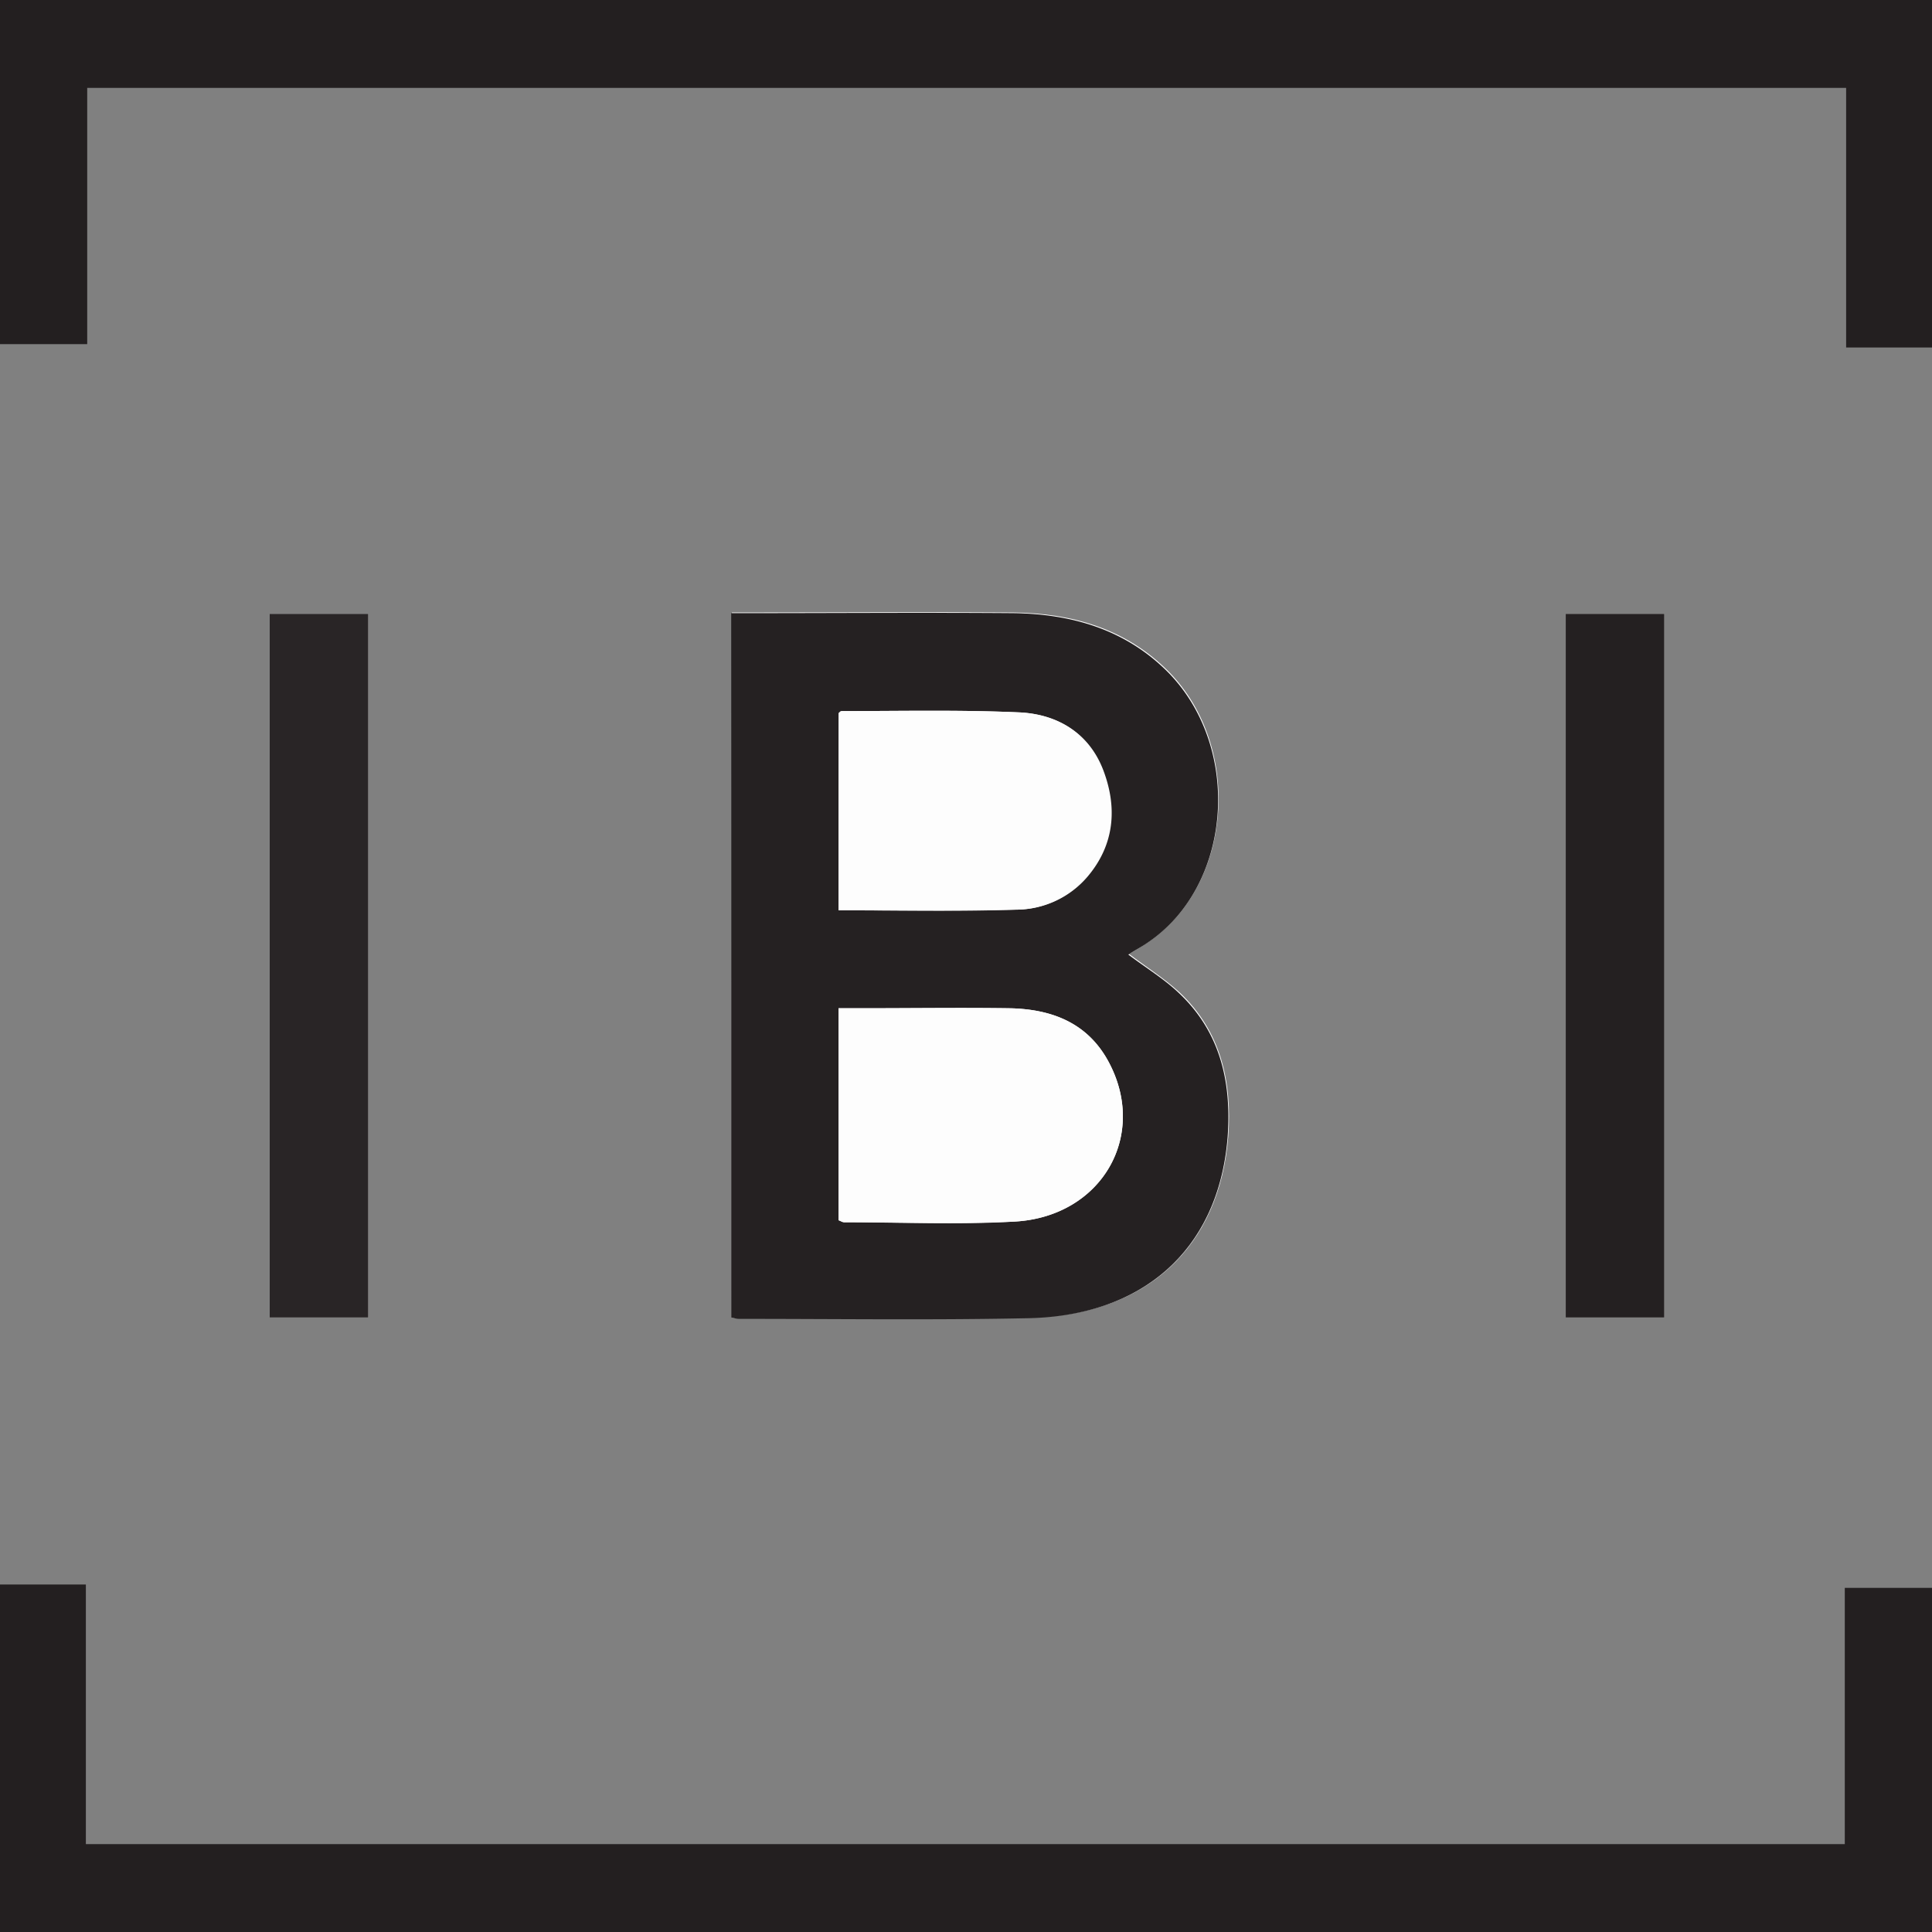
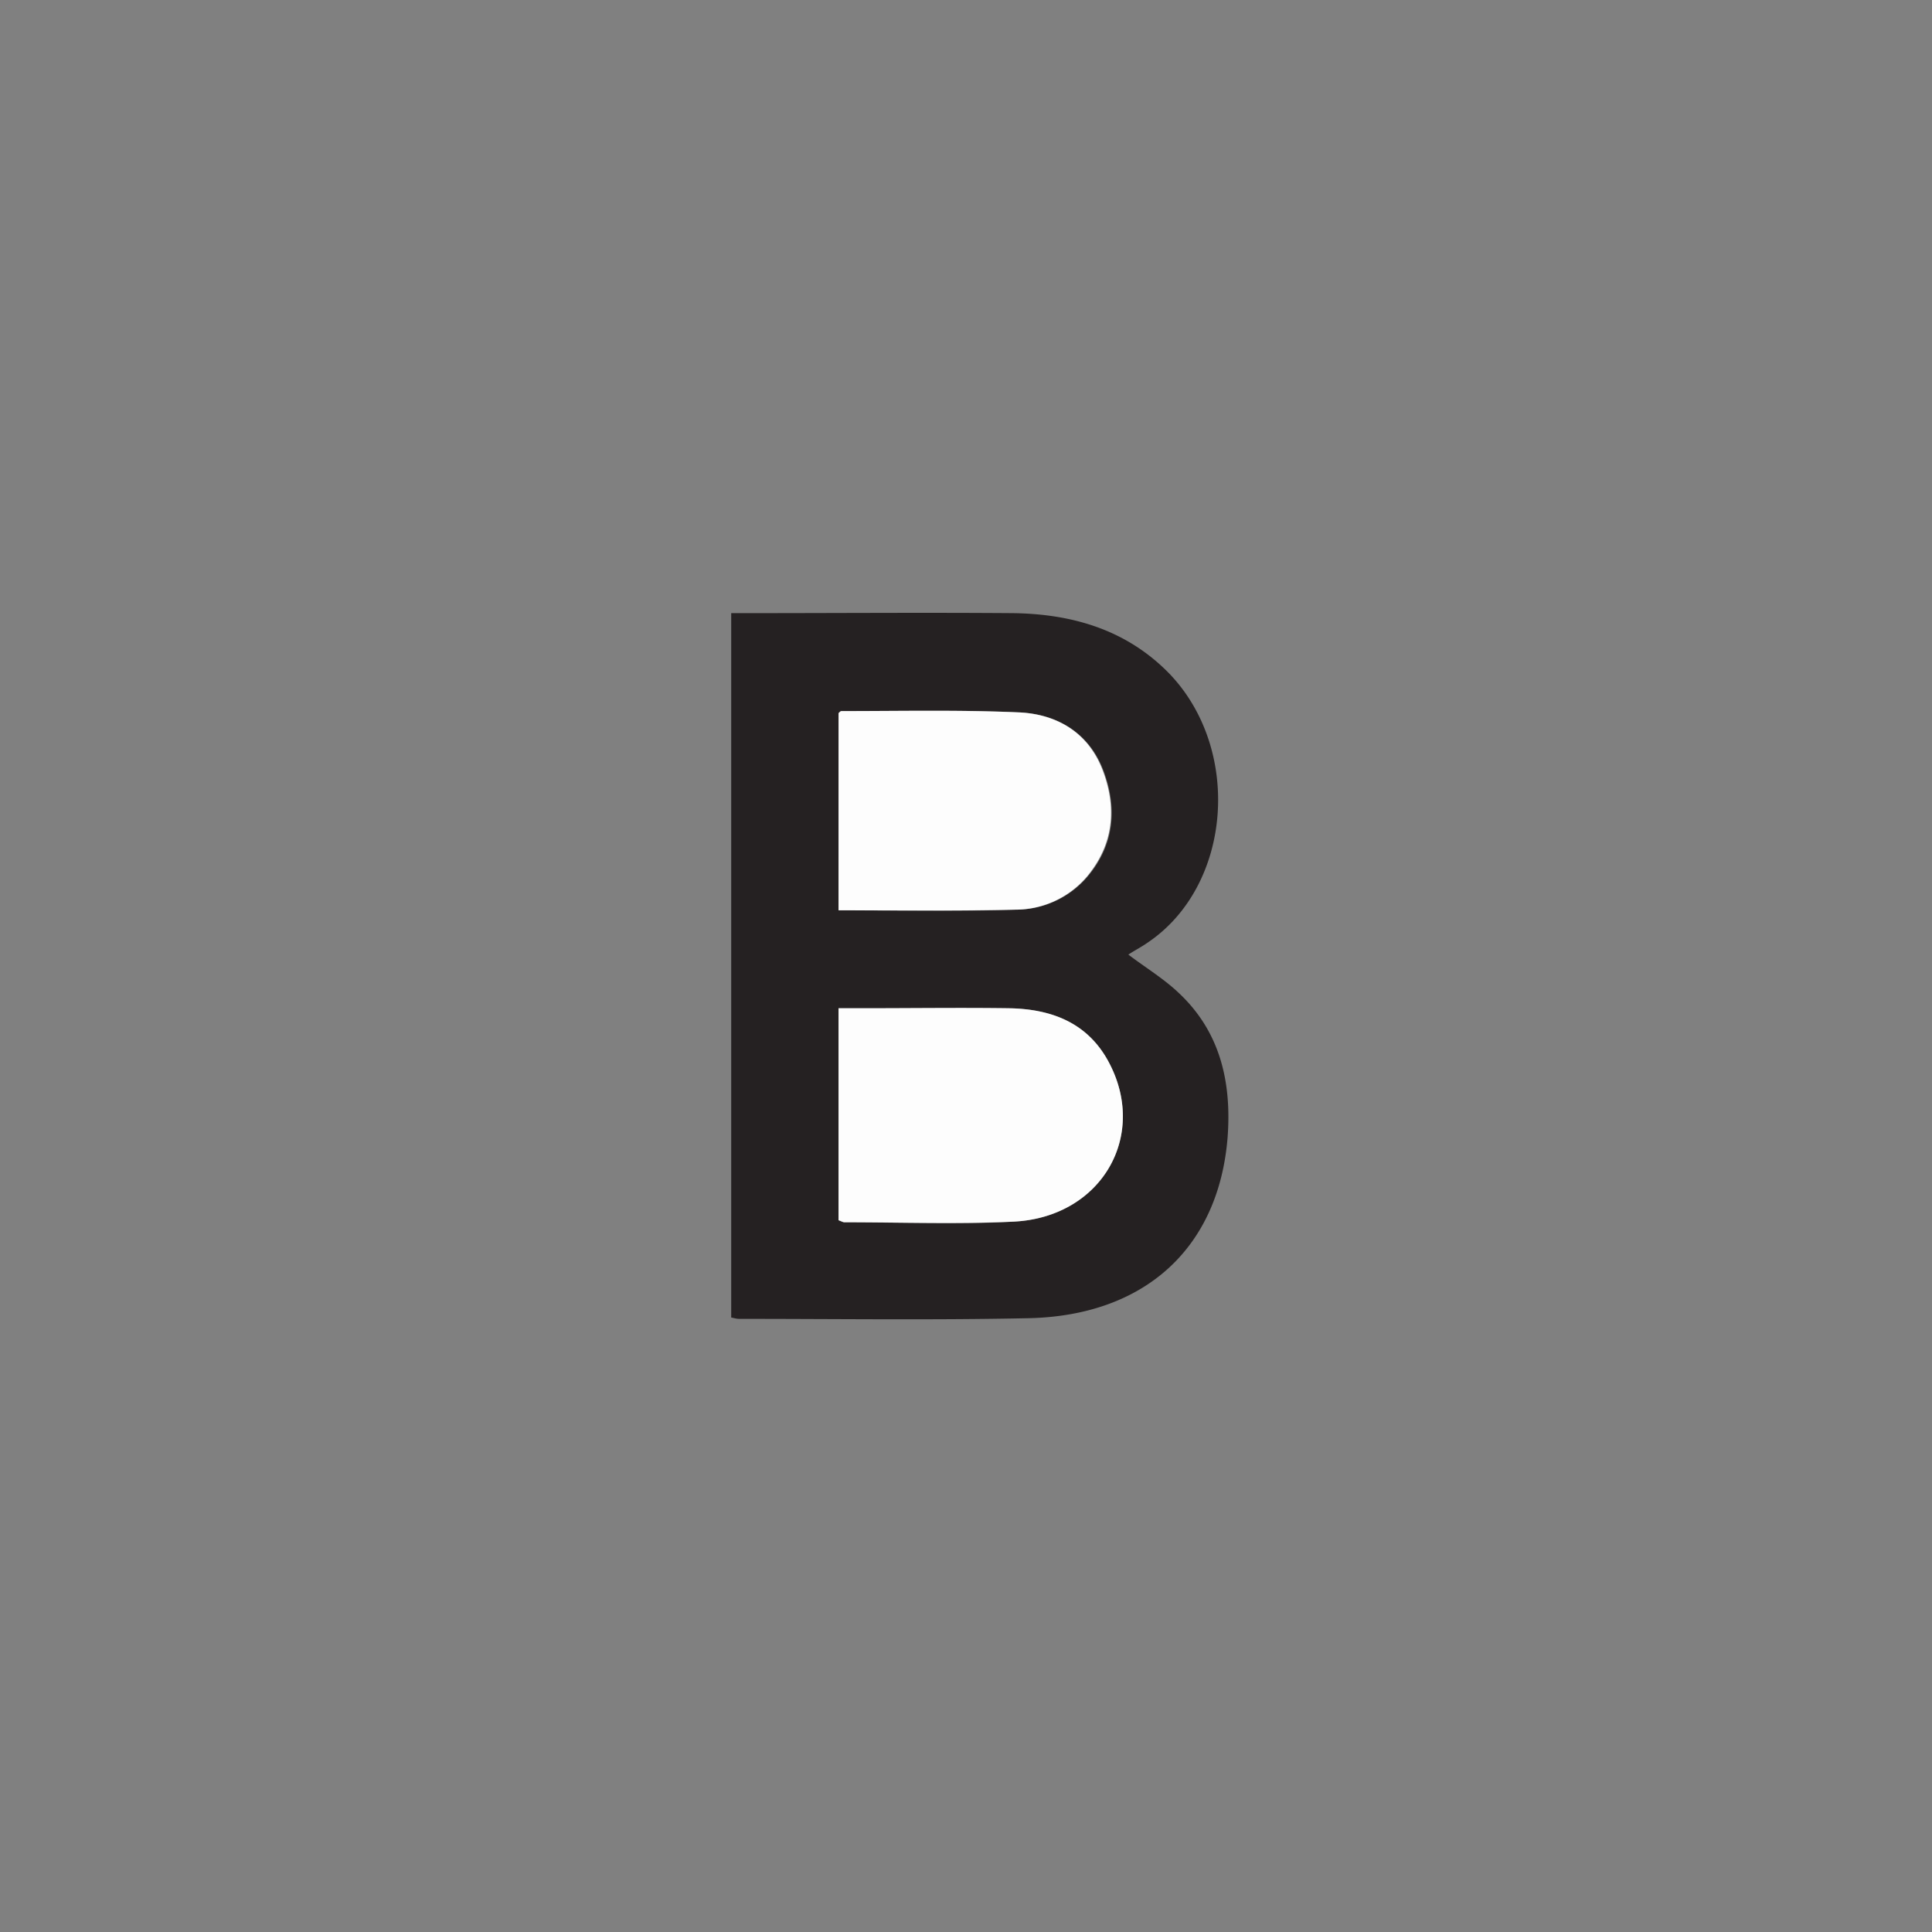
<svg xmlns="http://www.w3.org/2000/svg" xml:space="preserve" id="Layer_1" x="0px" y="0px" version="1.1" viewBox="0 0 288 288">
  <rect x="0" y="0" width="288" height="288" fill="#808080" stroke="none" />
  <style>
    .st1{fill:#231f20}.st5{fill:#fdfdfd}
  </style>
-   <path fill="#fefefe" d="M109 196.4c.5.1.9.1 1.3.1 14.4 0 28.8.2 43.2-.1 17.4-.3 28.3-10.5 29.6-27 .6-8.1-1.1-15.7-7.3-21.5-2.3-2.1-5-3.8-7.5-5.7.9-.5 1.9-1.1 2.9-1.8 12.5-8.5 14.1-28.9 3.1-40.2-6.4-6.5-14.5-8.8-23.3-8.9-13.2-.1-26.4 0-39.6 0h-2.3c-.1 35.3-.1 70.2-.1 105.1zM40.2 91.5v104.9h14.7V91.5H40.2zm193.2 0v104.9h14.7V91.5h-14.7z" />
-   <path d="M288 51.8h-12.8V13.1H13v38.2H0V0h288v51.8zM0 236.2h12.8v38.7H275v-38.2h13v51.4H0v-51.9z" class="st1" />
  <path fill="#252122" d="M109 196.4v-105h2.3c13.2 0 26.4-.1 39.6 0 8.8.1 16.9 2.4 23.3 8.9 11 11.3 9.5 31.7-3.1 40.2-1 .7-2 1.2-2.9 1.8 2.5 1.9 5.3 3.6 7.5 5.7 6.2 5.8 7.9 13.3 7.3 21.5-1.3 16.5-12.3 26.6-29.6 27-14.4.3-28.8.1-43.2.1-.4 0-.7-.1-1.2-.2zm16-14.5c.3.1.5.3.8.3 8.5 0 17 .4 25.4-.1 13.1-.7 20.1-13 13.9-24.1-3.2-5.7-8.6-7.6-14.7-7.7-7.2-.1-14.4 0-21.6 0H125v31.6zm0-46.2c8.9 0 17.7.2 26.5-.1a14 14 0 0 0 10.6-4.9c4-4.7 4.5-10.2 2.4-15.8-2.1-5.6-6.8-8.4-12.4-8.7-8.8-.4-17.7-.2-26.6-.2-.1 0-.2.2-.4.3-.1 9.7-.1 19.4-.1 29.4z" />
-   <path fill="#292526" d="M40.2 91.5h14.7v104.9H40.2V91.5z" />
-   <path fill="#242021" d="M233.4 91.5h14.7v104.9h-14.7V91.5z" />
  <path d="M125 181.9v-31.6h3.8c7.2 0 14.4-.1 21.6 0 6.1.1 11.5 2 14.7 7.7 6.2 11.1-.8 23.4-13.9 24.1-8.4.4-16.9.1-25.4.1-.3-.1-.5-.2-.8-.3zM125 135.7v-29.4c.2-.2.3-.3.4-.3 8.9 0 17.7-.2 26.6.2 5.7.3 10.3 3.1 12.4 8.7 2.1 5.6 1.6 11-2.4 15.8a14 14 0 0 1-10.6 4.9c-8.7.2-17.5.1-26.4.1z" class="st5" />
</svg>